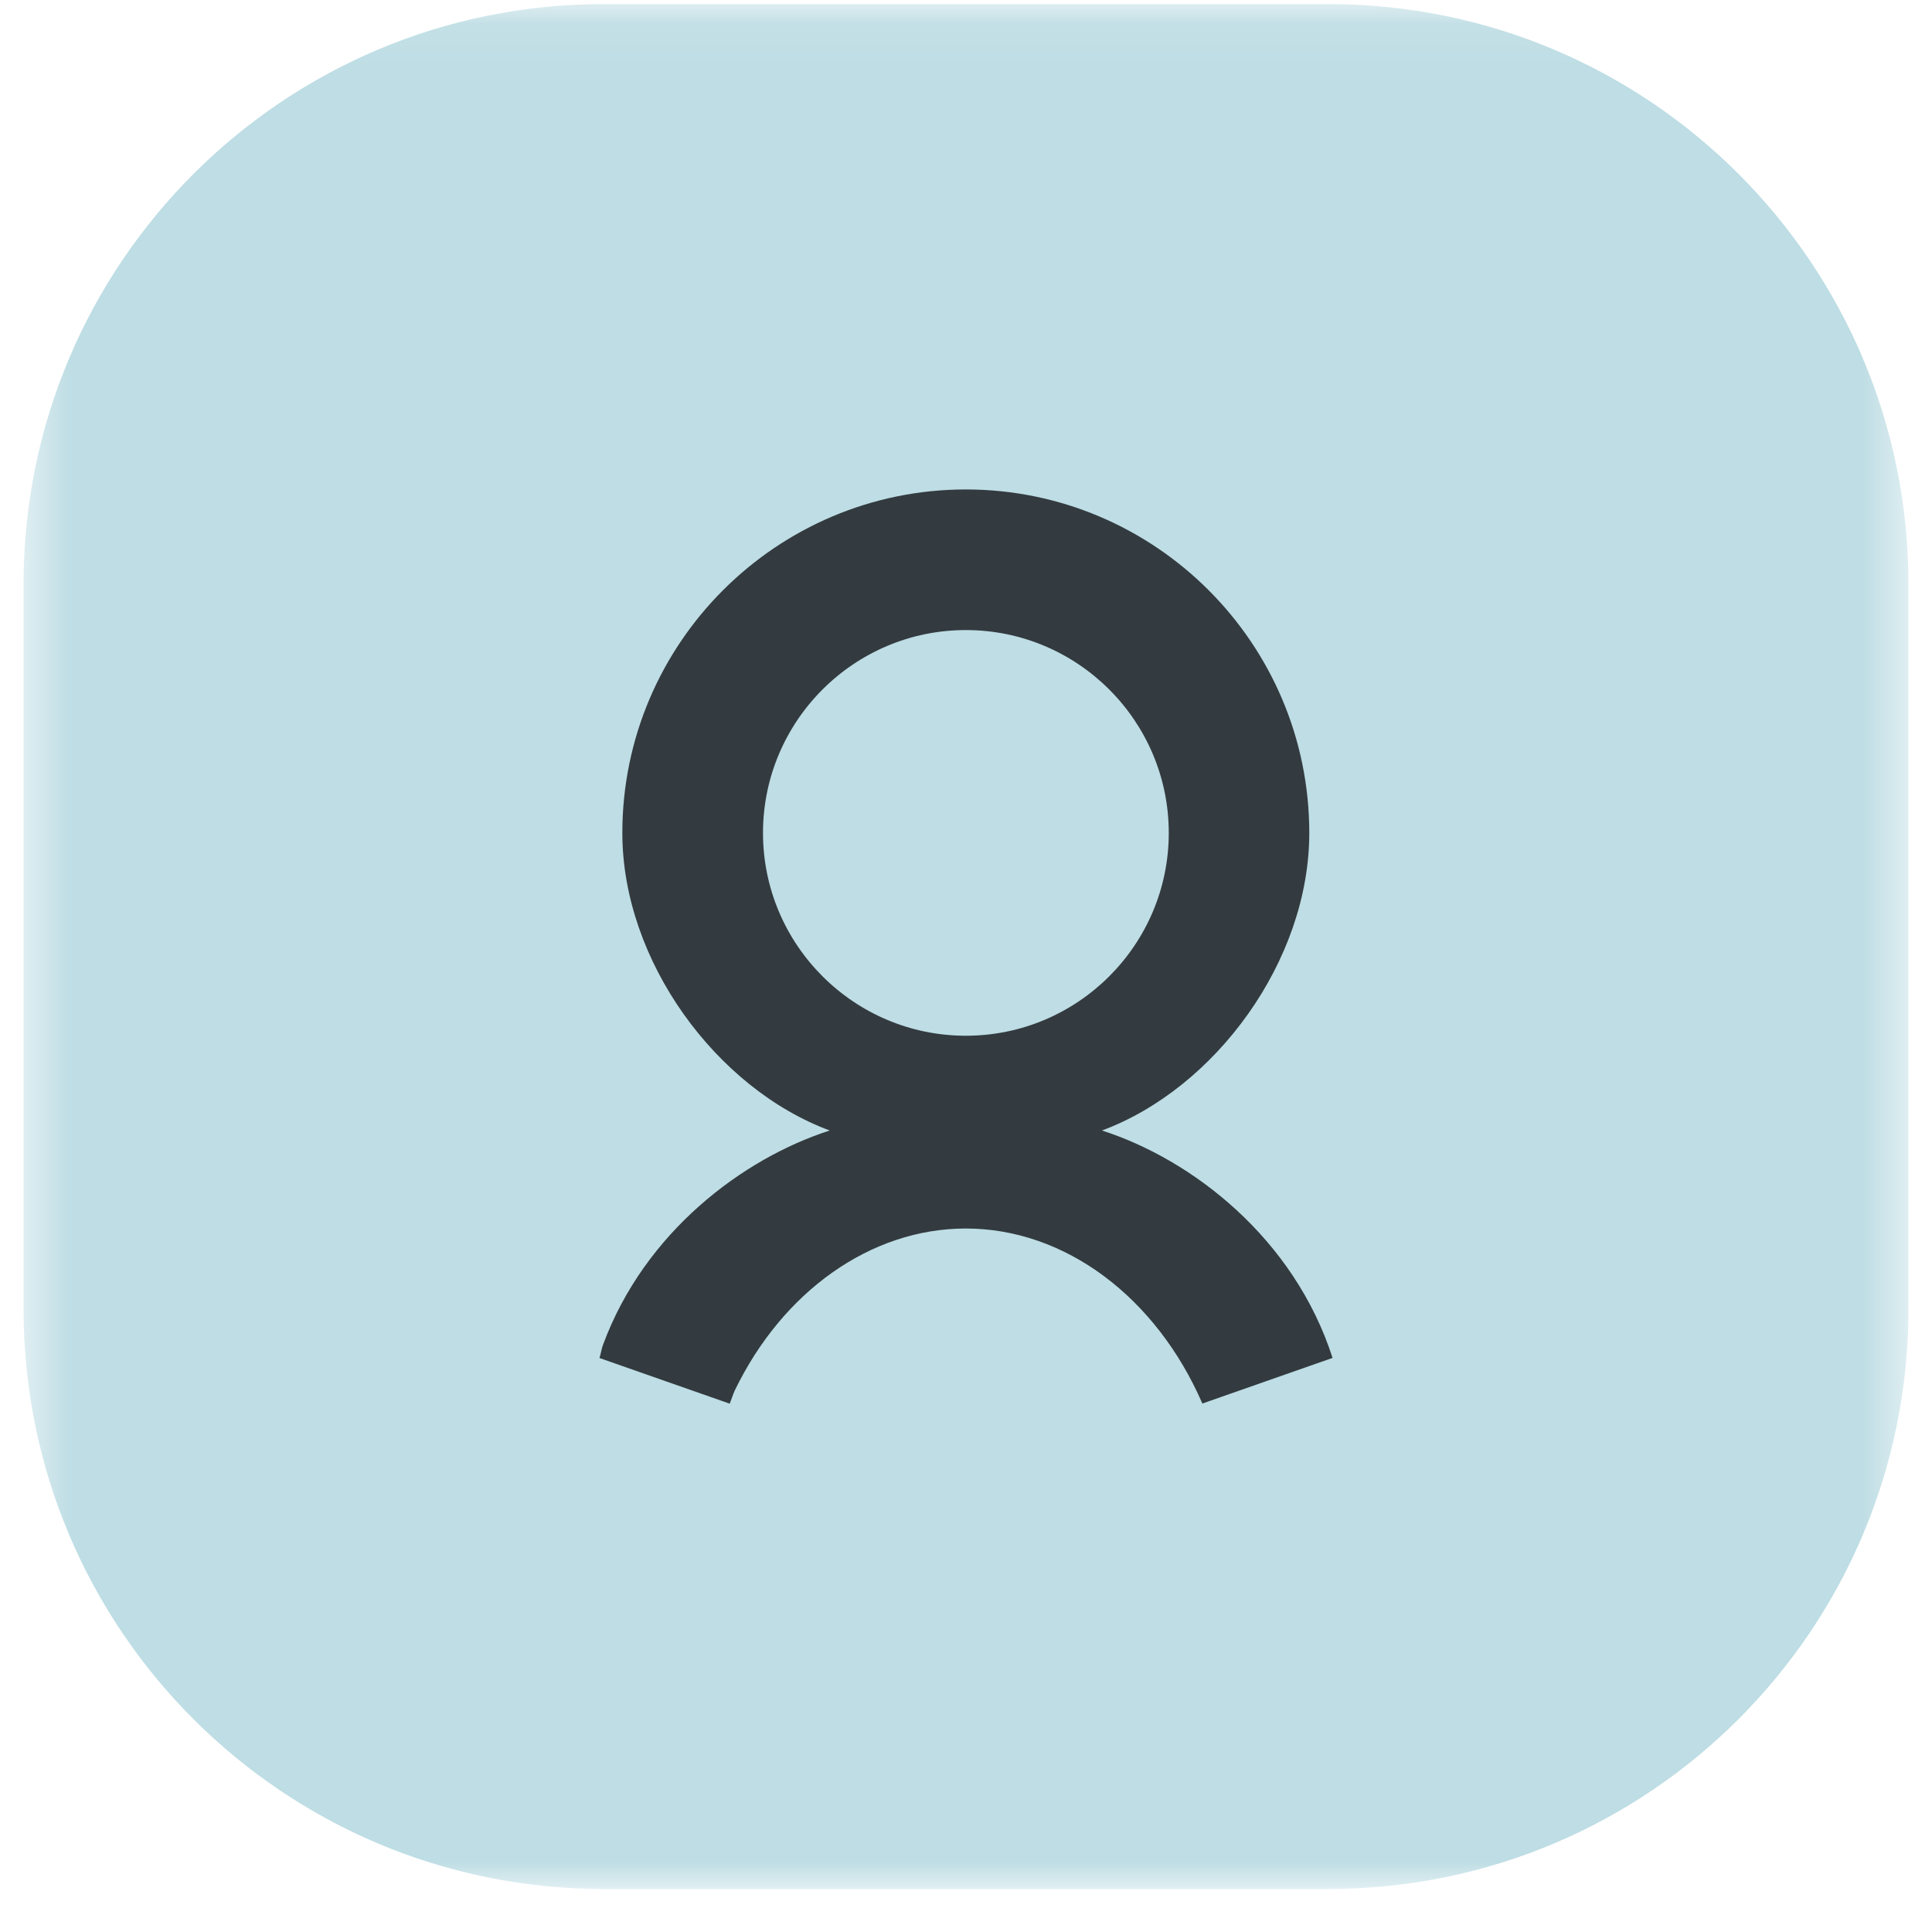
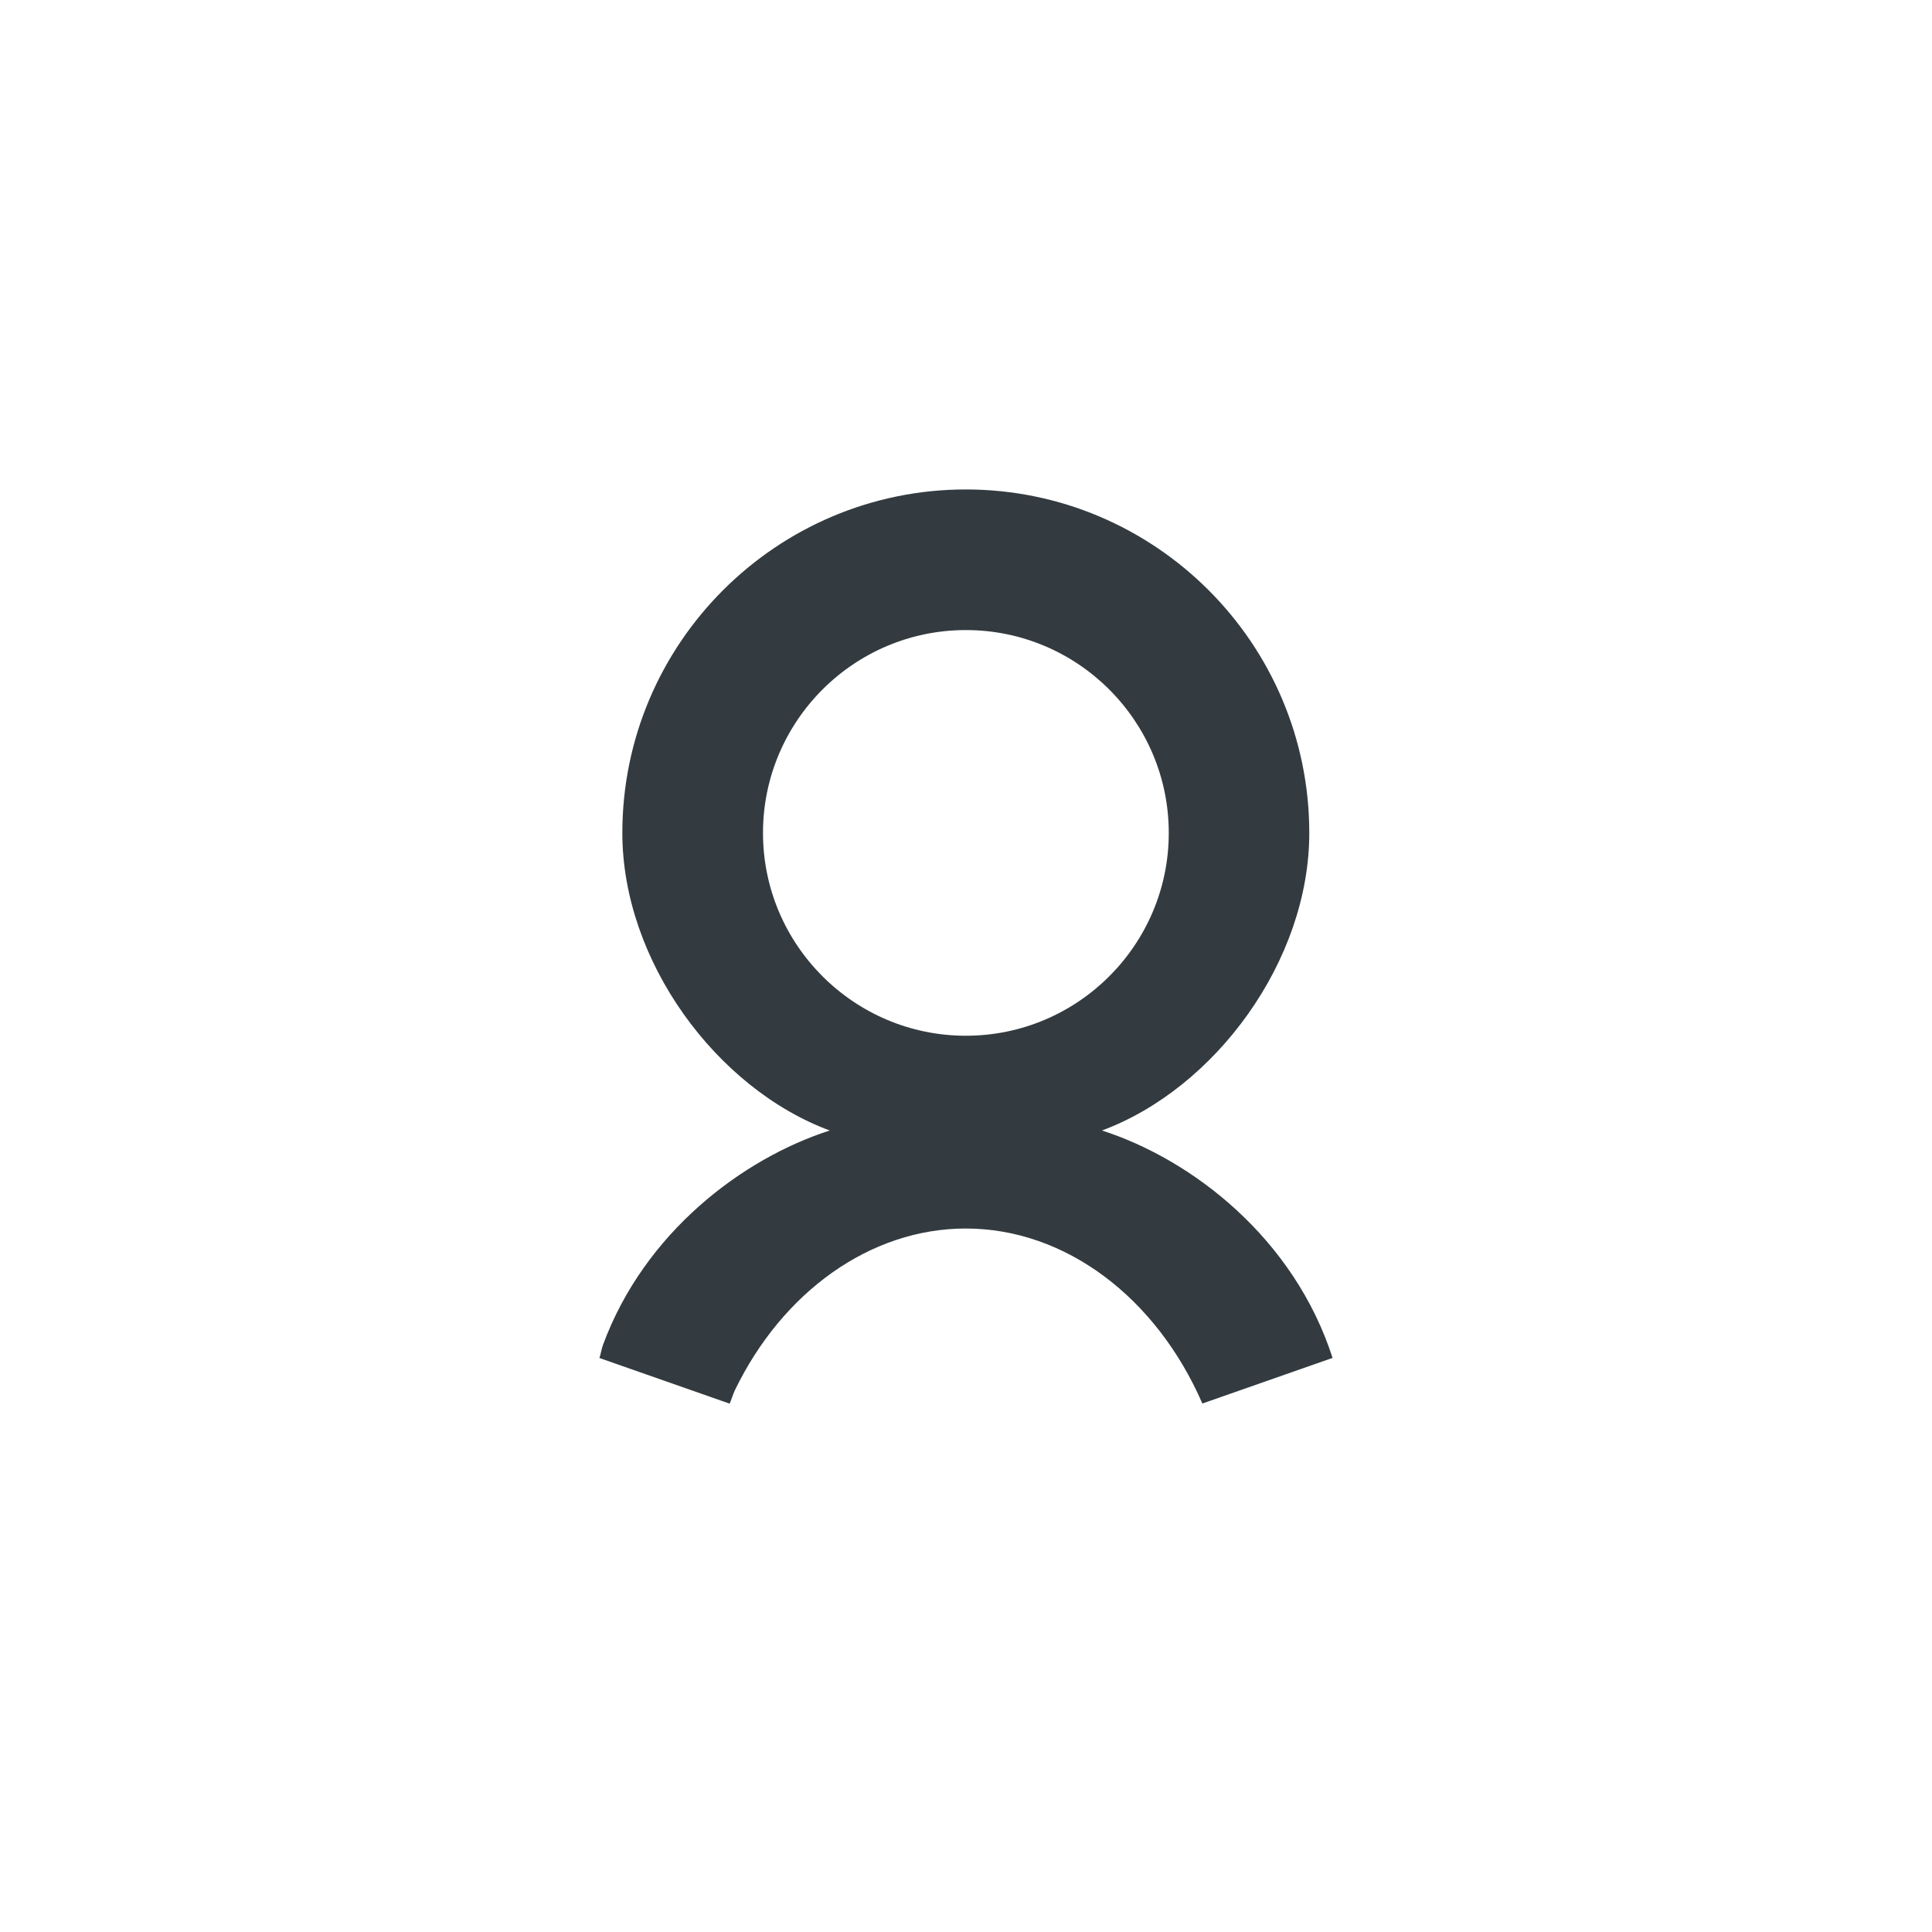
<svg xmlns="http://www.w3.org/2000/svg" width="41" height="41" viewBox="0 0 41 41" fill="none">
  <mask id="mask0_3076_4586" style="mask-type:luminance" maskUnits="userSpaceOnUse" x="0" y="0" width="41" height="41">
-     <path fill-rule="evenodd" clip-rule="evenodd" d="M0.5 0.087H40.5V40.087H0.5V0.087Z" fill="white" />
-   </mask>
+     </mask>
  <g mask="url(#mask0_3076_4586)">
    <path fill-rule="evenodd" clip-rule="evenodd" d="M28.192 40.087H12.808C6.011 40.087 0.5 34.576 0.5 27.779V12.395C0.5 5.598 6.011 0.087 12.808 0.087H28.192C34.989 0.087 40.5 5.598 40.5 12.395V27.779C40.5 34.576 34.989 40.087 28.192 40.087" fill="#BEDDE4" />
  </g>
  <path fill-rule="evenodd" clip-rule="evenodd" d="M16.192 17.676C16.192 15.302 18.123 13.371 20.497 13.371C22.872 13.371 24.803 15.302 24.803 17.676C24.803 20.049 22.872 21.98 20.497 21.98C18.123 21.98 16.192 20.049 16.192 17.676M15.593 29.508C16.605 27.414 18.47 26.071 20.496 26.071C22.61 26.071 24.539 27.536 25.516 29.785L28.279 28.817C27.461 26.276 25.299 24.605 23.385 23.991C25.787 23.101 27.785 20.393 27.785 17.676C27.785 13.656 24.516 10.387 20.496 10.387C16.478 10.387 13.207 13.656 13.207 17.676C13.207 20.393 15.205 23.101 17.608 23.991C15.764 24.584 13.679 26.15 12.798 28.536C12.764 28.625 12.752 28.728 12.721 28.819L15.485 29.788C15.524 29.697 15.552 29.597 15.593 29.508" fill="#333B40" />
</svg>